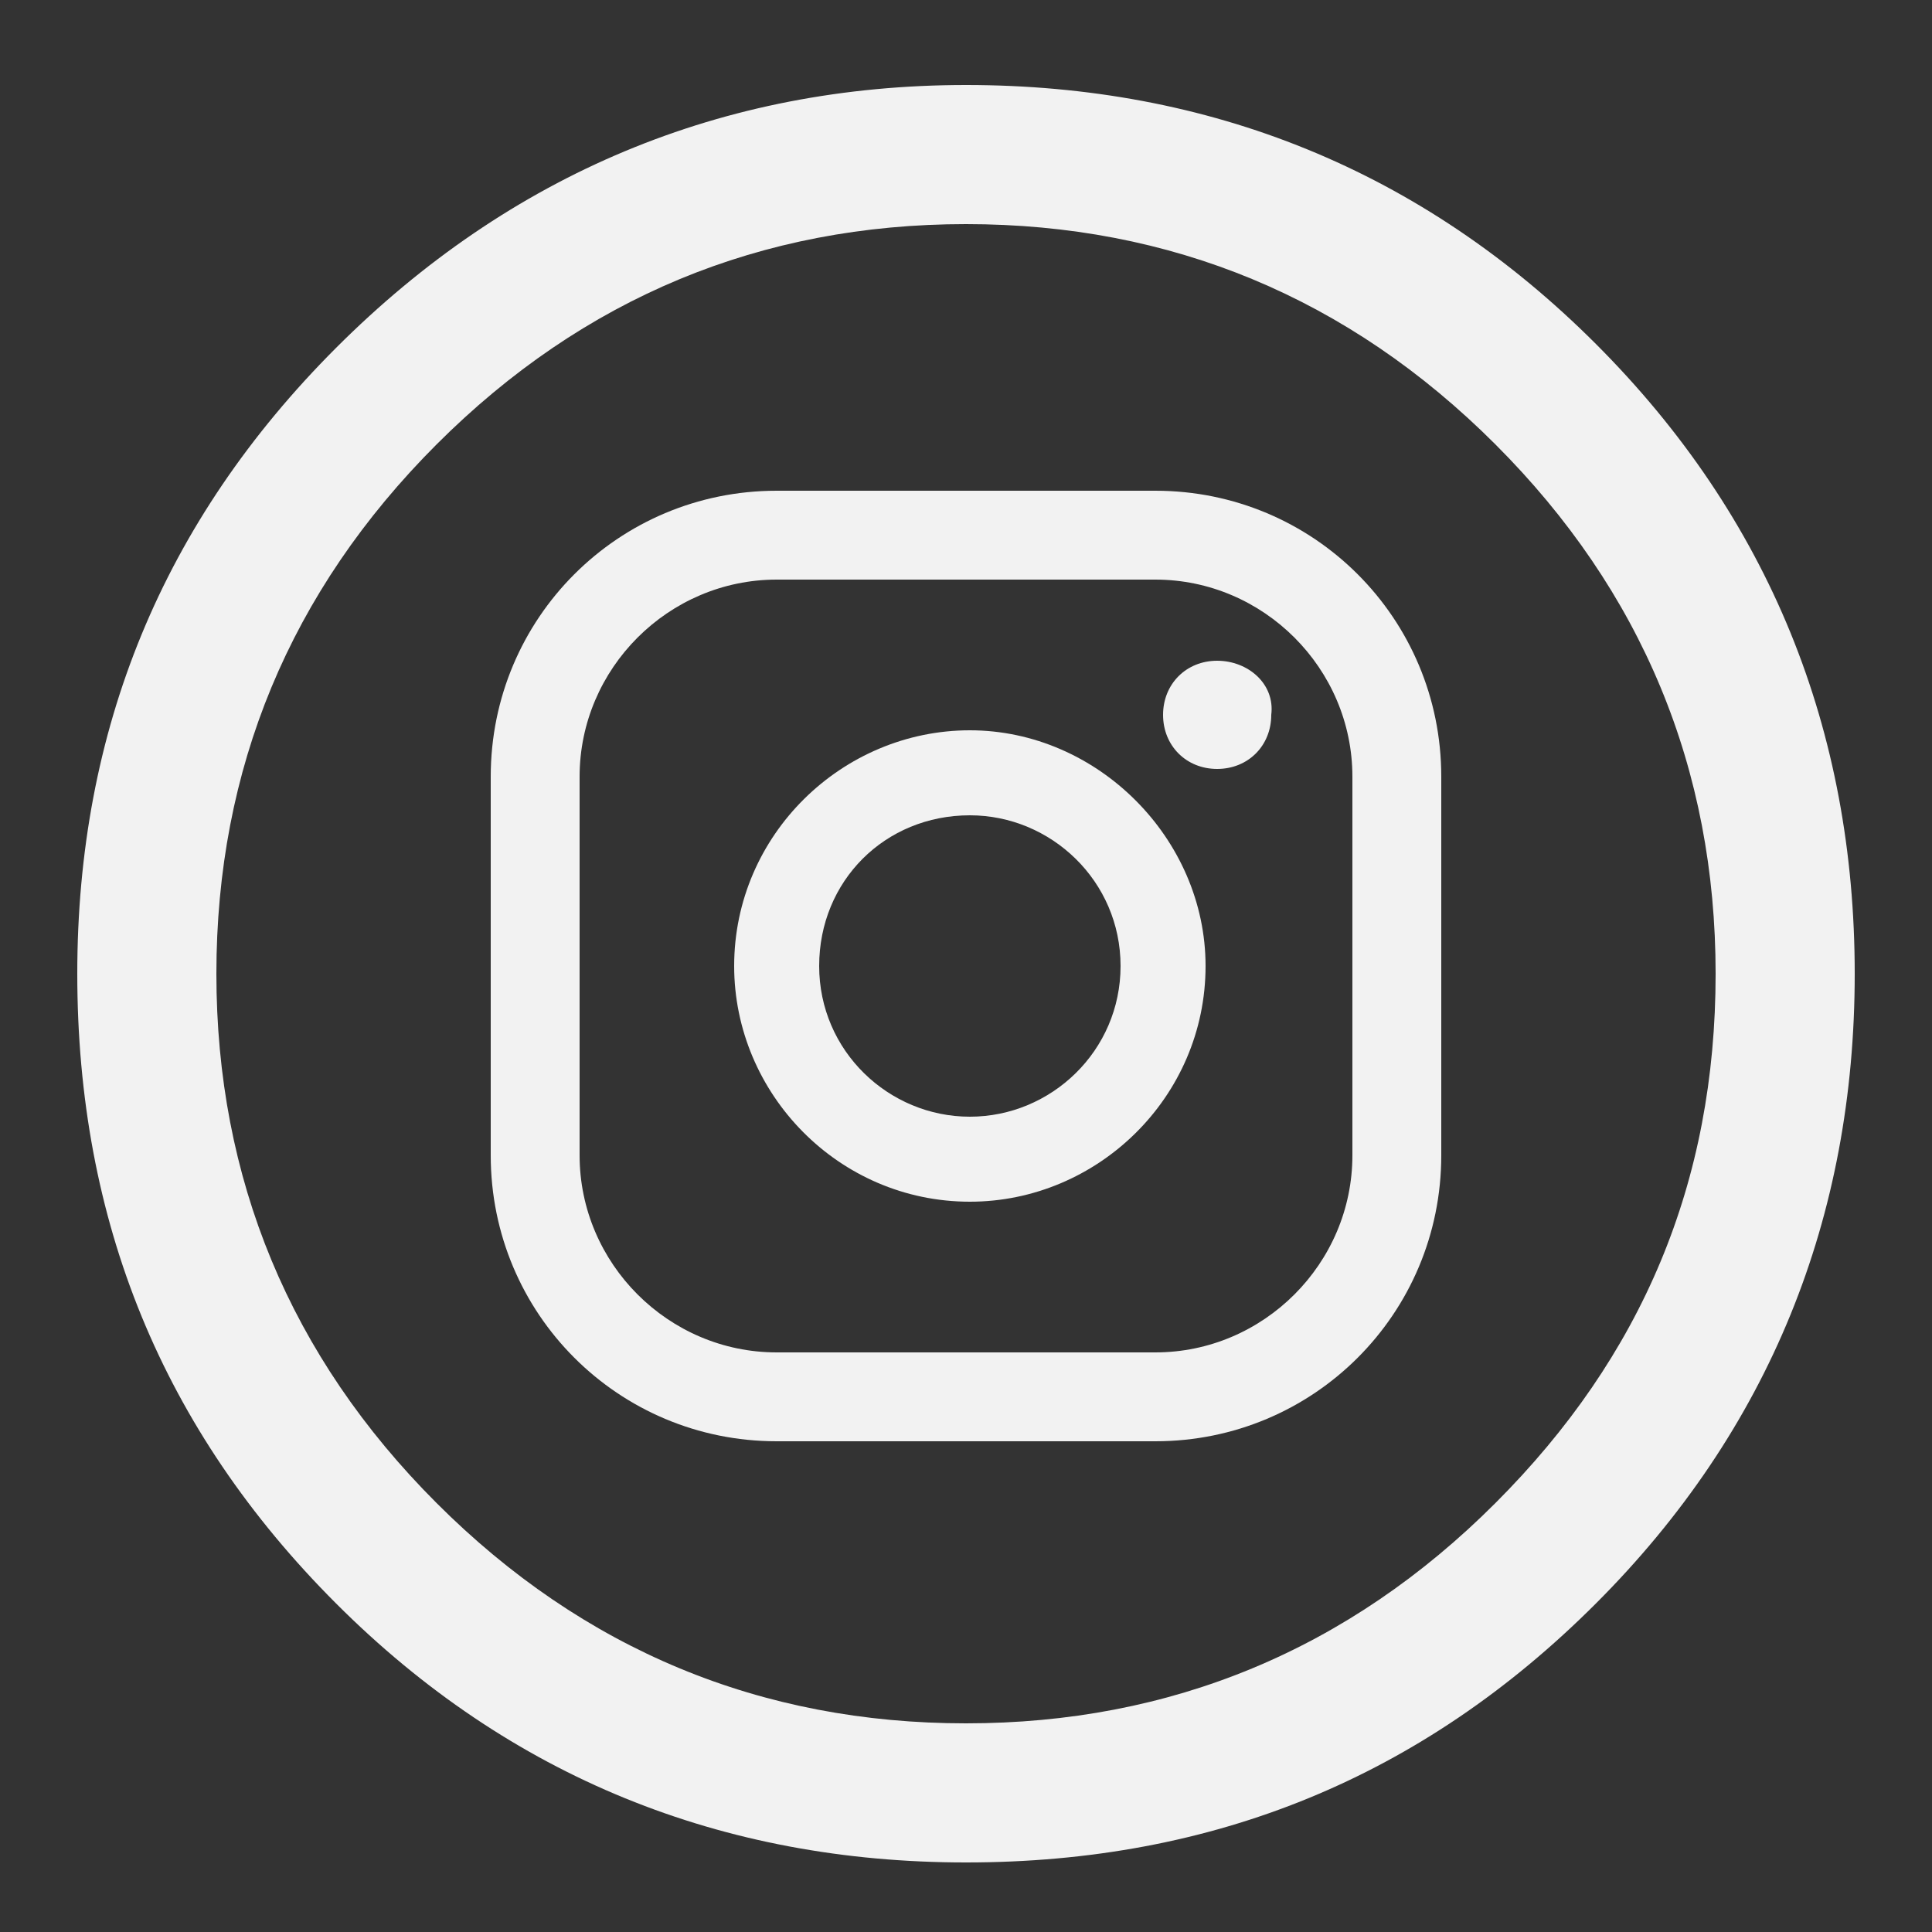
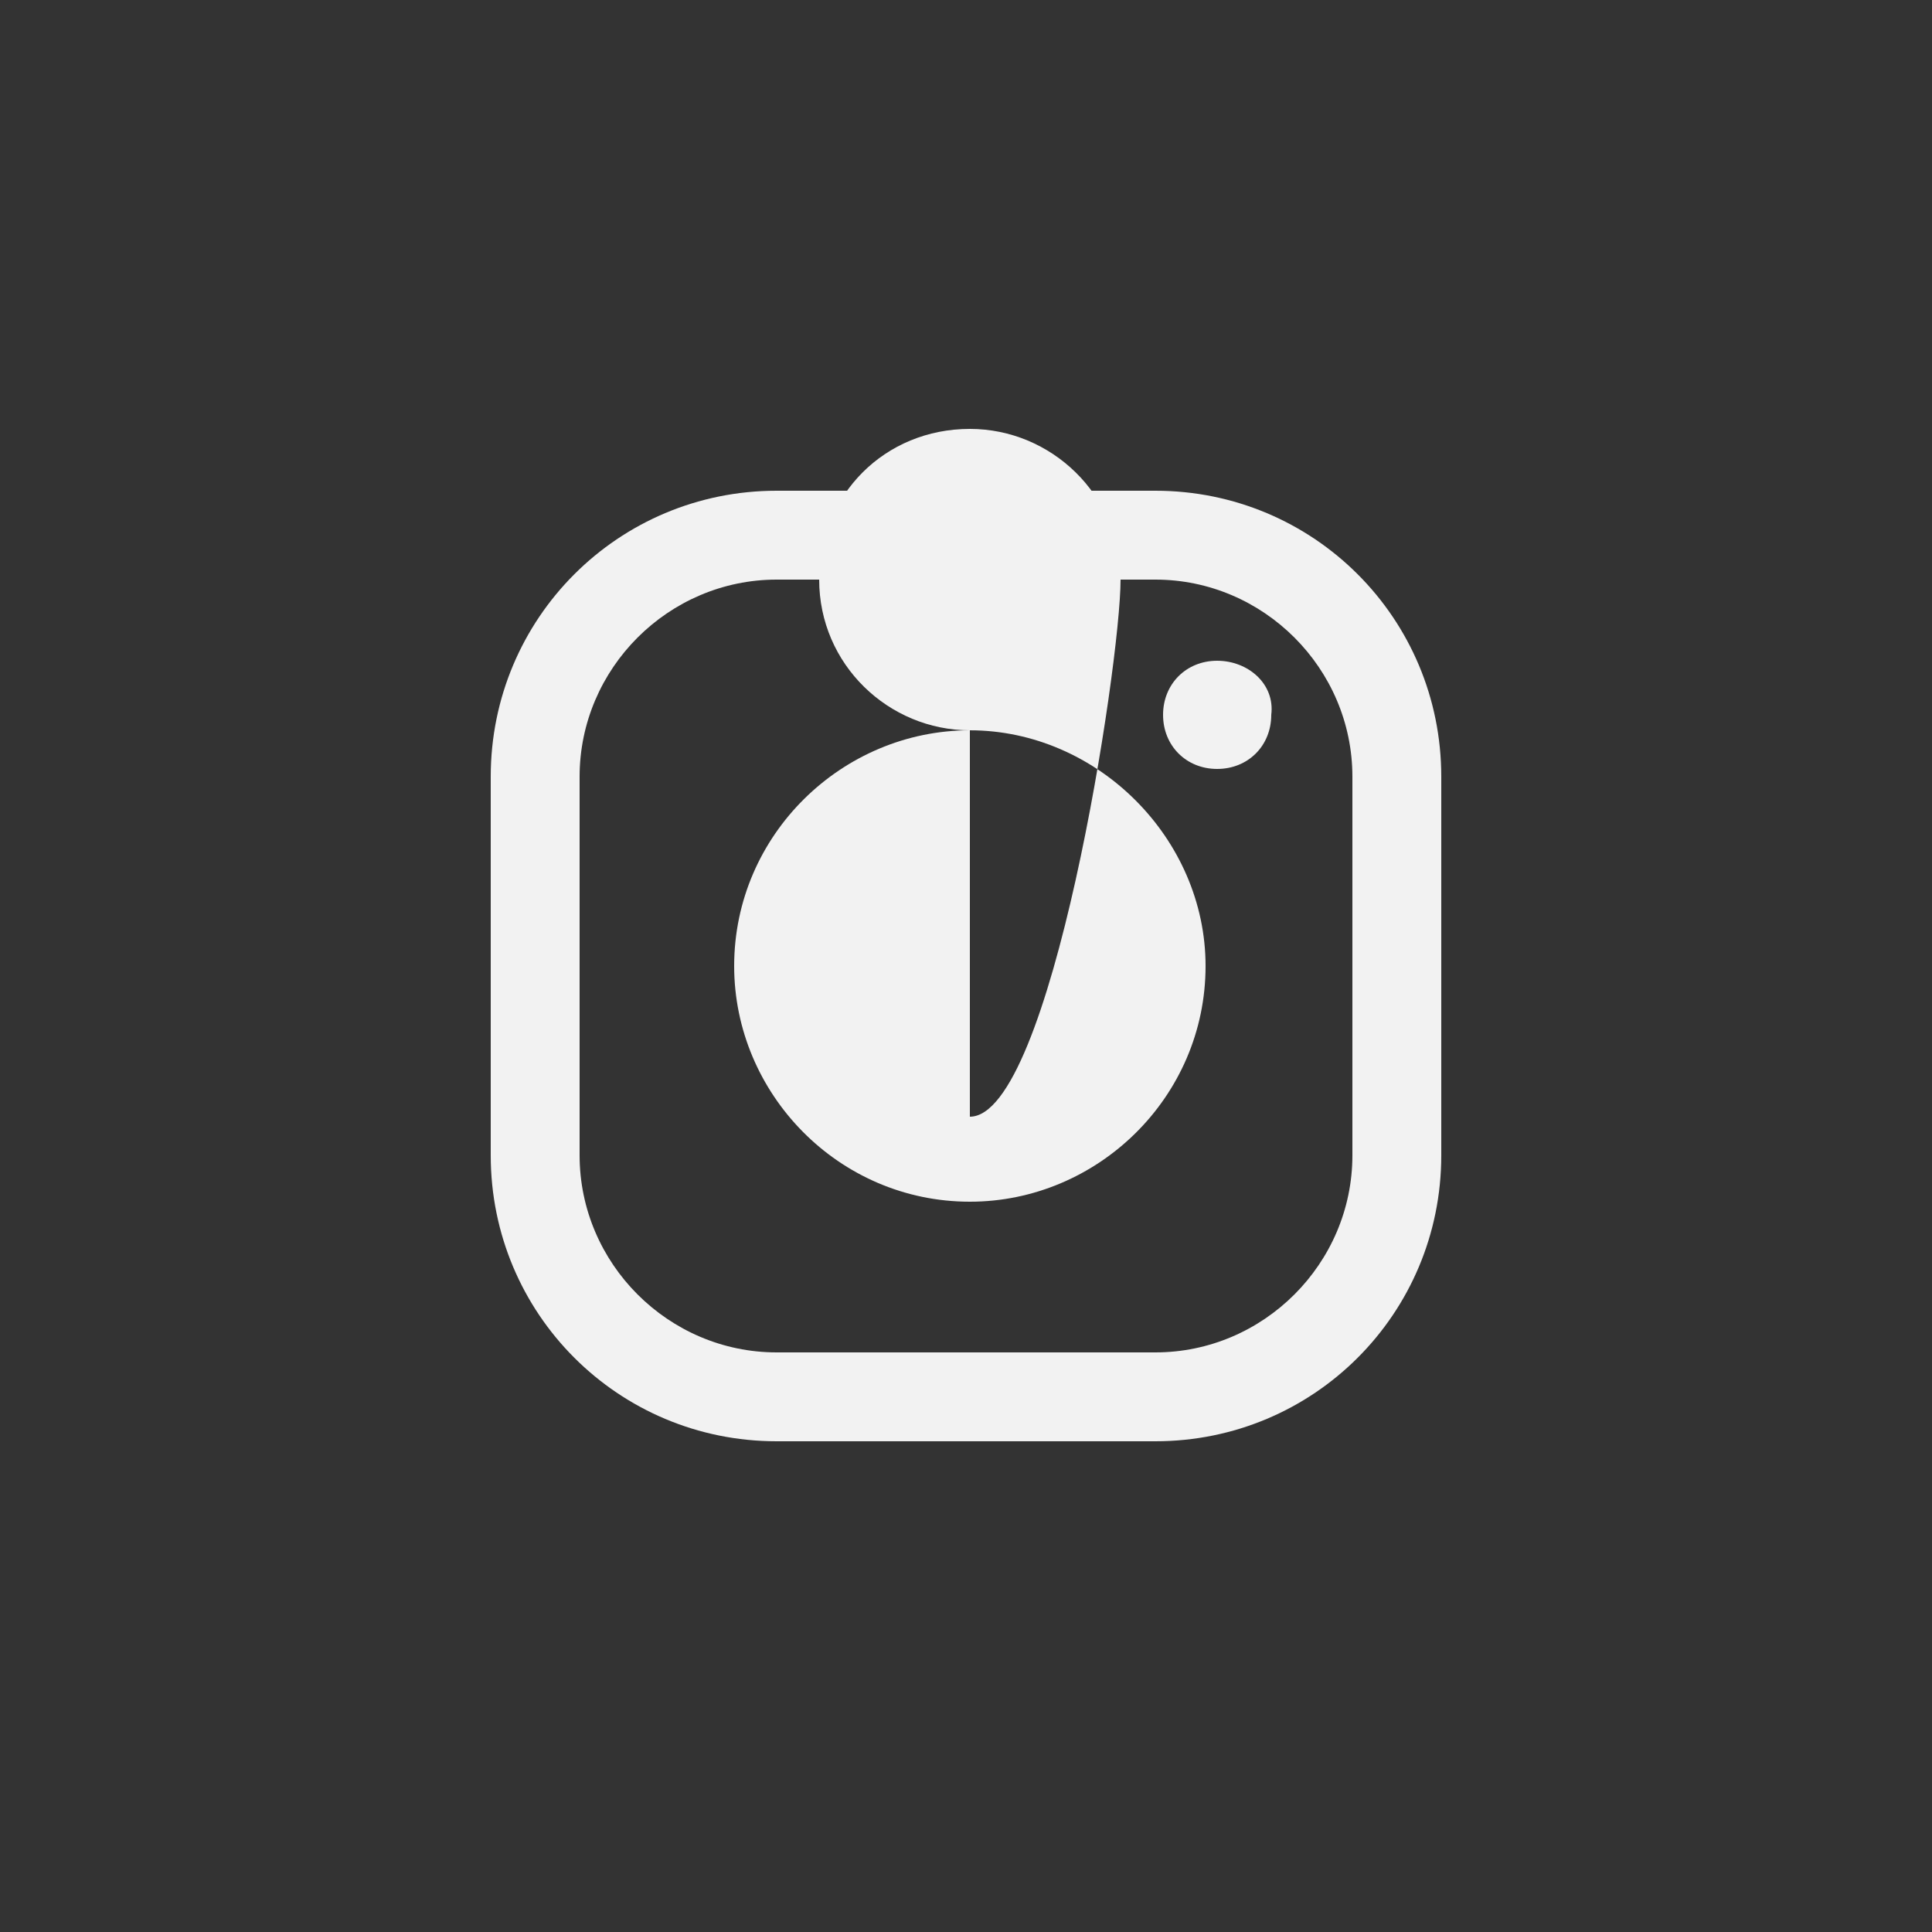
<svg xmlns="http://www.w3.org/2000/svg" version="1.1" id="Capa_1" x="0px" y="0px" viewBox="0 0 50 50" style="enable-background:new 0 0 50 50;" xml:space="preserve">
  <rect x="0" y="0" width="50" height="50" fill="#333333" stroke="none" />
  <style type="text/css">
	.st0{fill:#F2F2F2;}
</style>
  <g>
-     <path class="st0" d="M48,25.2c0,6.3-2.2,11.8-6.7,16.3s-9.9,6.7-16.3,6.7c-6.3,0-11.8-2.2-16.3-6.7S2,31.6,2,25.2   C2,18.9,4.2,13.5,8.7,9S18.7,2.2,25,2.2c6.3,0,11.8,2.2,16.3,6.7S48,18.9,48,25.2z M44.4,25.2c0-5.3-1.9-9.9-5.7-13.7   C34.9,7.7,30.3,5.8,25,5.8c-5.3,0-9.9,1.9-13.7,5.7c-3.8,3.8-5.7,8.4-5.7,13.7c0,5.3,1.9,9.9,5.7,13.7c3.8,3.8,8.4,5.7,13.7,5.7   c5.3,0,9.9-1.9,13.7-5.7C42.5,35.1,44.4,30.6,44.4,25.2z" />
-   </g>
+     </g>
  <g>
    <path class="st0" d="M31.5,17.1c-0.8,0-1.4,0.6-1.4,1.4c0,0.8,0.6,1.4,1.4,1.4c0.8,0,1.4-0.6,1.4-1.4C33,17.7,32.3,17.1,31.5,17.1z   " />
-     <path class="st0" d="M25.1,18.9c-3.3,0-6.1,2.7-6.1,6.1c0,3.3,2.7,6.1,6.1,6.1c3.3,0,6.1-2.7,6.1-6.1   C31.2,21.7,28.4,18.9,25.1,18.9z M25.1,28.9c-2.1,0-3.9-1.7-3.9-3.9s1.7-3.9,3.9-3.9c2.1,0,3.9,1.7,3.9,3.9S27.2,28.9,25.1,28.9z" />
+     <path class="st0" d="M25.1,18.9c-3.3,0-6.1,2.7-6.1,6.1c0,3.3,2.7,6.1,6.1,6.1c3.3,0,6.1-2.7,6.1-6.1   C31.2,21.7,28.4,18.9,25.1,18.9z c-2.1,0-3.9-1.7-3.9-3.9s1.7-3.9,3.9-3.9c2.1,0,3.9,1.7,3.9,3.9S27.2,28.9,25.1,28.9z" />
    <path class="st0" d="M29.9,37.3h-9.8c-4.1,0-7.4-3.3-7.4-7.4v-9.8c0-4.1,3.3-7.4,7.4-7.4h9.8c4.1,0,7.4,3.3,7.4,7.4v9.8   C37.3,34,34,37.3,29.9,37.3z M20.1,15c-2.8,0-5.1,2.3-5.1,5.1v9.8c0,2.8,2.3,5.1,5.1,5.1h9.8c2.8,0,5.1-2.3,5.1-5.1v-9.8   c0-2.8-2.3-5.1-5.1-5.1H20.1z" />
  </g>
</svg>